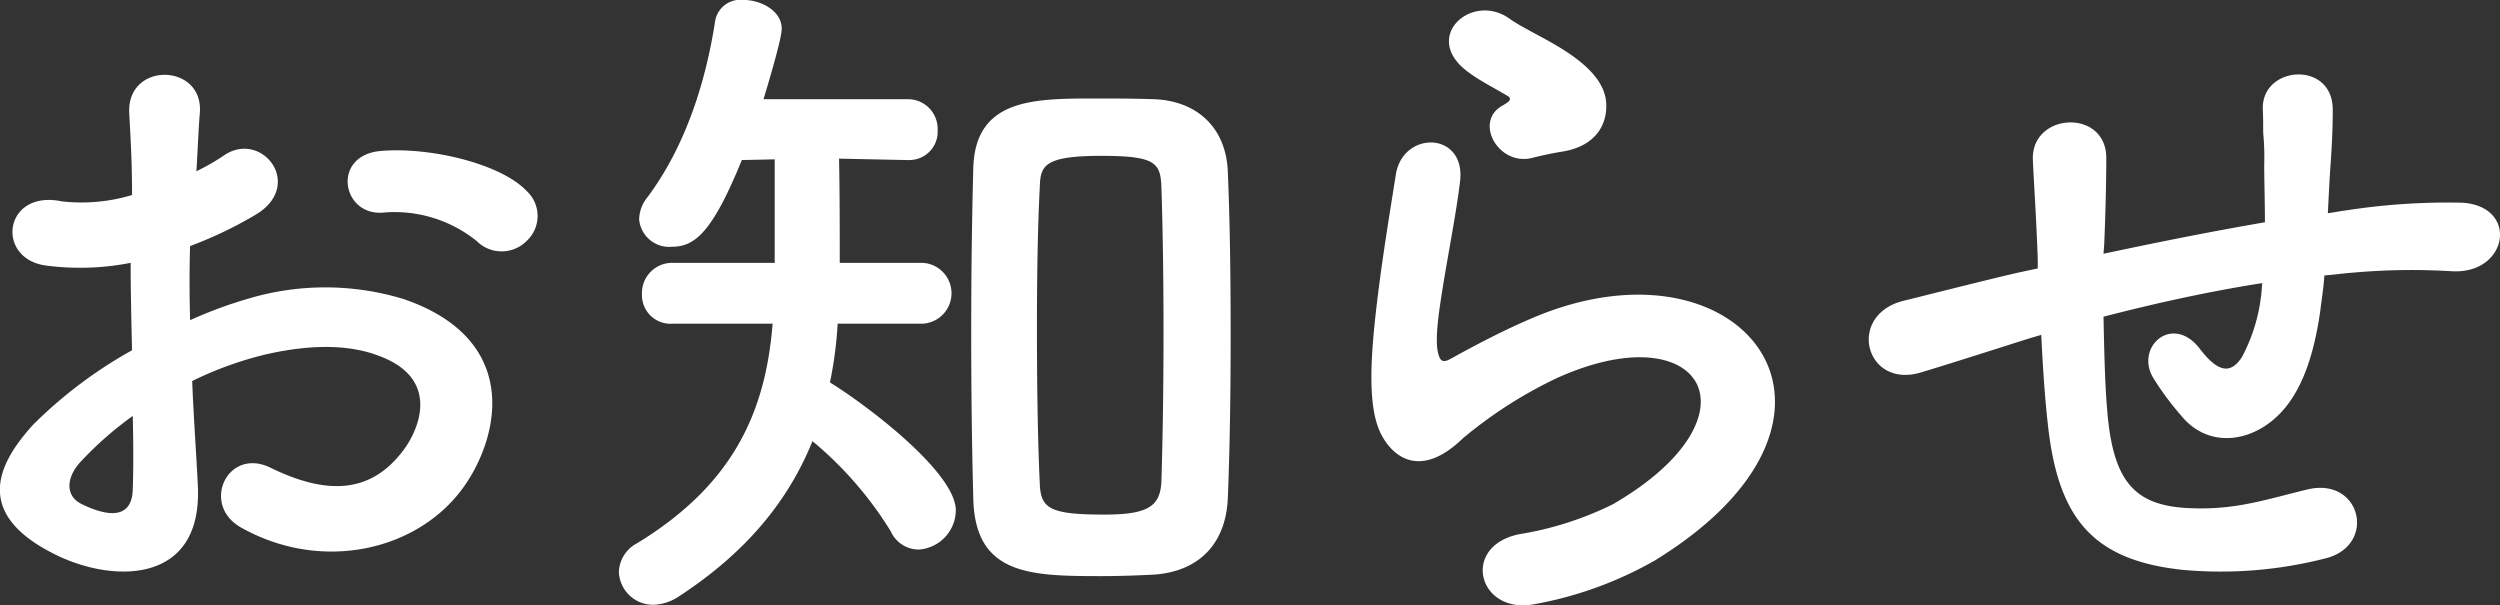
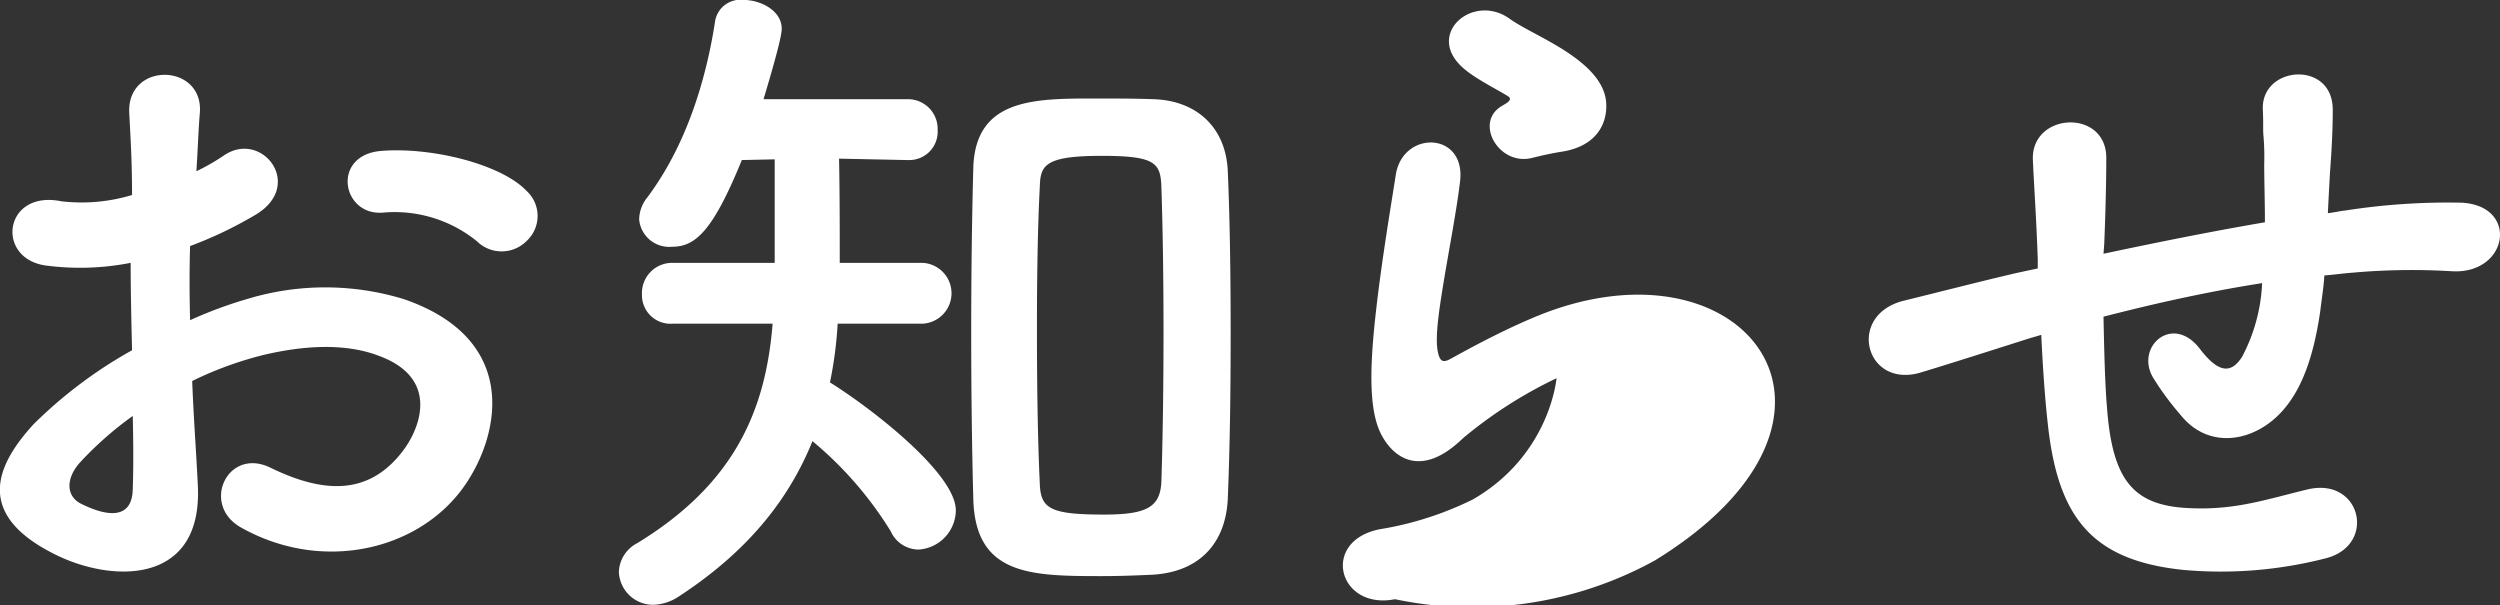
<svg xmlns="http://www.w3.org/2000/svg" width="214.5" height="51.938" viewBox="0 0 214.5 51.938">
  <rect x="0" y="0" width="214.5" height="51.938" fill="#333333" stroke="none" />
  <defs>
    <style>
      .cls-1 {
        fill: #fff;
        fill-rule: evenodd;
      }
    </style>
  </defs>
-   <path id="news_txt_heading.svg" data-name="news/txt_heading.svg" class="cls-1" d="M3044.54,166.412a2.915,2.915,0,0,0-.06-4.26c-2.16-2.28-8.16-3.78-12.48-3.42s-3.36,5.7.3,5.28a11.208,11.208,0,0,1,7.92,2.46A3.026,3.026,0,0,0,3044.54,166.412Zm-28.74,12.06a30.492,30.492,0,0,1,6.3-2.28c4.2-.96,7.38-0.78,9.72.12,5.22,1.92,3.54,6.179,2.1,8.1-2.88,3.84-6.72,3.78-11.4,1.5-3.66-1.8-6,3.12-2.58,5.1,6.96,3.96,15.36,2.04,19.26-3.6,3.06-4.44,4.68-12.539-5.22-15.959a23.023,23.023,0,0,0-13.32-.06,36.937,36.937,0,0,0-5.04,1.86c-0.06-2.28-.06-4.5,0-6.36a34.684,34.684,0,0,0,5.64-2.7c4.2-2.52.54-7.26-2.7-5.1a18.03,18.03,0,0,1-2.4,1.38c0.12-1.8.18-3.72,0.3-5.039,0.3-4.26-6.3-4.38-6.06.06,0.12,2.279.24,4.2,0.24,7.019a14.979,14.979,0,0,1-6.06.54c-4.98-1.02-5.7,4.98-1.26,5.52a22.5,22.5,0,0,0,7.2-.24c0,2.4.06,4.98,0.12,7.5a38.677,38.677,0,0,0-8.46,6.359c-3.18,3.48-5.16,7.74,1.98,11.22,4.92,2.4,12.6,2.52,12.12-6.06C3016.16,184.771,3015.92,181.651,3015.8,178.472Zm-5.1,3c0.06,2.46.06,4.68,0,6.3-0.06,2.34-1.8,2.52-4.38,1.26-1.38-.66-1.38-2.22-0.12-3.6A29.455,29.455,0,0,1,3010.7,181.471Zm87.48,13.62c4.2-.24,6.36-2.88,6.48-6.66,0.18-4.44.24-9.239,0.24-14.039s-0.06-9.54-.24-13.8c-0.12-3.9-2.7-6.179-6.36-6.3-1.62-.06-3.42-0.06-5.16-0.06-5.22,0-10.14.06-10.32,5.939-0.12,4.44-.18,9.3-0.18,14.22,0,4.86.06,9.719,0.18,14.219,0.18,6.54,4.92,6.6,11.04,6.6C3095.42,195.211,3096.92,195.151,3098.18,195.091Zm-19.74-21.539a2.612,2.612,0,0,0,0-5.22h-7.08c0-2.58,0-6.18-.06-8.94l5.82,0.12h0.12a2.436,2.436,0,0,0,2.52-2.58,2.548,2.548,0,0,0-2.64-2.639h-12.3c1.5-4.98,1.56-5.76,1.56-6.06,0-1.5-1.74-2.46-3.3-2.46a2.2,2.2,0,0,0-2.4,1.74c-0.78,5.1-2.46,10.679-5.81,15.179a3.076,3.076,0,0,0-.72,1.92,2.586,2.586,0,0,0,2.81,2.34c1.98,0,3.48-1.26,6-7.44l2.82-.06v8.88h-8.76a2.593,2.593,0,0,0-2.63,2.7,2.451,2.451,0,0,0,2.63,2.52h8.58c-0.6,7.559-3.36,13.8-11.63,18.839a2.891,2.891,0,0,0-1.56,2.46,2.937,2.937,0,0,0,3,2.82,4.185,4.185,0,0,0,2.15-.72c5.88-3.84,9.42-8.28,11.46-13.32a31.523,31.523,0,0,1,6.72,7.74,2.631,2.631,0,0,0,2.4,1.56,3.406,3.406,0,0,0,3.18-3.36c0-3.18-7.32-8.819-10.8-10.979a34.009,34.009,0,0,0,.66-5.04h7.26Zm20.52,13.439c-0.06,2.28-1.2,2.94-4.92,2.94-4.74,0-5.46-.54-5.52-2.76-0.18-3.84-.24-8.579-0.24-13.259,0-4.26.06-8.52,0.24-12,0.06-1.86.24-2.76,5.28-2.76,4.68,0,5.1.6,5.16,2.76,0.12,3.54.18,7.92,0.18,12.36S3099.08,183.211,3098.96,186.991Zm34.38-28.2c3-.48,3.9-2.459,3.78-4.2-0.12-1.8-1.68-3.24-3.42-4.38s-3.78-2.04-4.86-2.82c-3-2.16-6.95,1.02-4.38,3.84,0.96,1.08,3,2.04,4.26,2.82,0.42,0.3-.18.6-0.48,0.78-2.52,1.38-.36,5.219,2.52,4.5C3131.72,159.092,3132.56,158.912,3133.34,158.792Zm7.92,35.1c20.28-12.42,7.5-28.619-10.62-20.759-2.82,1.2-5.64,2.76-6.84,3.42-0.53.3-.83,0.3-1.01-0.18-0.42-1.08-.12-3.3.36-6.24,0.47-2.88,1.13-6.24,1.43-8.76,0.54-4.32-4.91-4.44-5.51-.6-0.48,3.06-1.26,7.68-1.74,12.06s-0.6,8.1.48,10.2,3.48,3.78,7.01.36a37.9,37.9,0,0,1,8.04-5.159c6.36-2.88,10.74-1.98,12,.42s-0.54,6.539-7.14,10.379a28.138,28.138,0,0,1-8.04,2.58c-5.1,1.02-3.54,6.96,1.32,6A32.484,32.484,0,0,0,3141.26,193.891Zm33.19-19.379c0.12,2.52.3,5.28,0.54,7.439,0.84,8.16,3.72,11.88,11.57,12.72a36.117,36.117,0,0,0,12.42-1.02c4.26-1.2,2.88-6.96-1.68-5.88-3.48.84-6.06,1.74-9.78,1.62-5.03-.12-6.95-2.16-7.43-8.639-0.18-2.1-.24-4.98-0.3-7.8,3.95-1.02,8.63-2.1,13.61-2.88a14.844,14.844,0,0,1-1.74,6.36c-0.84,1.26-1.86,1.56-3.6-.72-2.34-3.06-5.57-.18-4.02,2.46a24.01,24.01,0,0,0,2.34,3.179c2.04,2.58,5.1,2.46,7.38.9,2.82-1.919,4.02-5.639,4.62-9.719,0.12-1.02.3-2.1,0.36-3.12,0.84-.06,1.62-0.18,2.46-0.24a57.012,57.012,0,0,1,8.46-.12c4.86,0.3,5.82-5.58.9-5.88a57.07,57.07,0,0,0-9.96.66c-0.54.06-1.02,0.18-1.56,0.24,0.06-1.2.12-2.4,0.18-3.42,0.12-1.68.24-3.42,0.24-5.459,0-4.26-6.12-3.78-6-.06,0.06,1.319,0,1.859.06,2.339a22.116,22.116,0,0,1,.06,2.4c0,1.5.06,3.18,0.06,4.98-4.92.84-9.9,1.86-13.85,2.7l0.06-.78c0.12-2.82.18-5.58,0.18-7.5-0.06-4.2-6.48-3.839-6.3.24,0.12,2.58.3,5.04,0.42,8.52v0.78l-1.68.36c-2.64.6-7.08,1.74-9.78,2.4-4.98,1.2-3.36,7.56,1.38,6.18,1.8-.54,4.08-1.26,9.36-2.94Z" transform="translate(-2999.31 -145.781)" />
+   <path id="news_txt_heading.svg" data-name="news/txt_heading.svg" class="cls-1" d="M3044.54,166.412a2.915,2.915,0,0,0-.06-4.26c-2.16-2.28-8.16-3.78-12.48-3.42s-3.36,5.7.3,5.28a11.208,11.208,0,0,1,7.92,2.46A3.026,3.026,0,0,0,3044.54,166.412Zm-28.74,12.06a30.492,30.492,0,0,1,6.3-2.28c4.2-.96,7.38-0.78,9.72.12,5.22,1.92,3.54,6.179,2.1,8.1-2.88,3.84-6.72,3.78-11.4,1.5-3.66-1.8-6,3.12-2.58,5.1,6.96,3.96,15.36,2.04,19.26-3.6,3.06-4.44,4.68-12.539-5.22-15.959a23.023,23.023,0,0,0-13.32-.06,36.937,36.937,0,0,0-5.04,1.86c-0.06-2.28-.06-4.5,0-6.36a34.684,34.684,0,0,0,5.64-2.7c4.2-2.52.54-7.26-2.7-5.1a18.03,18.03,0,0,1-2.4,1.38c0.12-1.8.18-3.72,0.3-5.039,0.3-4.26-6.3-4.38-6.06.06,0.12,2.279.24,4.2,0.24,7.019a14.979,14.979,0,0,1-6.06.54c-4.98-1.02-5.7,4.98-1.26,5.52a22.5,22.5,0,0,0,7.2-.24c0,2.4.06,4.98,0.12,7.5a38.677,38.677,0,0,0-8.46,6.359c-3.18,3.48-5.16,7.74,1.98,11.22,4.92,2.4,12.6,2.52,12.12-6.06C3016.16,184.771,3015.92,181.651,3015.8,178.472Zm-5.1,3c0.06,2.46.06,4.68,0,6.3-0.06,2.34-1.8,2.52-4.38,1.26-1.38-.66-1.38-2.22-0.12-3.6A29.455,29.455,0,0,1,3010.7,181.471Zm87.48,13.62c4.2-.24,6.36-2.88,6.48-6.66,0.18-4.44.24-9.239,0.24-14.039s-0.06-9.54-.24-13.8c-0.12-3.9-2.7-6.179-6.36-6.3-1.62-.06-3.42-0.06-5.16-0.06-5.22,0-10.14.06-10.32,5.939-0.12,4.44-.18,9.3-0.18,14.22,0,4.86.06,9.719,0.18,14.219,0.18,6.54,4.92,6.6,11.04,6.6C3095.42,195.211,3096.92,195.151,3098.18,195.091Zm-19.74-21.539a2.612,2.612,0,0,0,0-5.22h-7.08c0-2.58,0-6.18-.06-8.94l5.82,0.12h0.12a2.436,2.436,0,0,0,2.52-2.58,2.548,2.548,0,0,0-2.64-2.639h-12.3c1.5-4.98,1.56-5.76,1.56-6.06,0-1.5-1.74-2.46-3.3-2.46a2.2,2.2,0,0,0-2.4,1.74c-0.78,5.1-2.46,10.679-5.81,15.179a3.076,3.076,0,0,0-.72,1.92,2.586,2.586,0,0,0,2.81,2.34c1.98,0,3.48-1.26,6-7.44l2.82-.06v8.88h-8.76a2.593,2.593,0,0,0-2.63,2.7,2.451,2.451,0,0,0,2.63,2.52h8.58c-0.6,7.559-3.36,13.8-11.63,18.839a2.891,2.891,0,0,0-1.56,2.46,2.937,2.937,0,0,0,3,2.82,4.185,4.185,0,0,0,2.15-.72c5.88-3.84,9.42-8.28,11.46-13.32a31.523,31.523,0,0,1,6.72,7.74,2.631,2.631,0,0,0,2.4,1.56,3.406,3.406,0,0,0,3.18-3.36c0-3.18-7.32-8.819-10.8-10.979a34.009,34.009,0,0,0,.66-5.04h7.26Zm20.52,13.439c-0.06,2.28-1.2,2.94-4.92,2.94-4.74,0-5.46-.54-5.52-2.76-0.18-3.84-.24-8.579-0.24-13.259,0-4.26.06-8.52,0.24-12,0.06-1.86.24-2.76,5.28-2.76,4.68,0,5.1.6,5.16,2.76,0.12,3.54.18,7.92,0.18,12.36S3099.08,183.211,3098.96,186.991Zm34.38-28.2c3-.48,3.9-2.459,3.78-4.2-0.12-1.8-1.68-3.24-3.42-4.38s-3.78-2.04-4.86-2.82c-3-2.16-6.95,1.02-4.38,3.84,0.96,1.08,3,2.04,4.26,2.82,0.42,0.3-.18.6-0.48,0.78-2.52,1.38-.36,5.219,2.52,4.5C3131.72,159.092,3132.56,158.912,3133.34,158.792Zm7.92,35.1c20.28-12.42,7.5-28.619-10.62-20.759-2.82,1.2-5.64,2.76-6.84,3.42-0.53.3-.83,0.3-1.01-0.18-0.42-1.08-.12-3.3.36-6.24,0.47-2.88,1.13-6.24,1.43-8.76,0.54-4.32-4.91-4.44-5.51-.6-0.48,3.06-1.26,7.68-1.74,12.06s-0.6,8.1.48,10.2,3.48,3.78,7.01.36a37.9,37.9,0,0,1,8.04-5.159s-0.54,6.539-7.14,10.379a28.138,28.138,0,0,1-8.04,2.58c-5.1,1.02-3.54,6.96,1.32,6A32.484,32.484,0,0,0,3141.26,193.891Zm33.19-19.379c0.12,2.52.3,5.28,0.54,7.439,0.84,8.16,3.72,11.88,11.57,12.72a36.117,36.117,0,0,0,12.42-1.02c4.26-1.2,2.88-6.96-1.68-5.88-3.48.84-6.06,1.74-9.78,1.62-5.03-.12-6.95-2.16-7.43-8.639-0.18-2.1-.24-4.98-0.3-7.8,3.95-1.02,8.63-2.1,13.61-2.88a14.844,14.844,0,0,1-1.74,6.36c-0.84,1.26-1.86,1.56-3.6-.72-2.34-3.06-5.57-.18-4.02,2.46a24.01,24.01,0,0,0,2.34,3.179c2.04,2.58,5.1,2.46,7.38.9,2.82-1.919,4.02-5.639,4.62-9.719,0.12-1.02.3-2.1,0.36-3.12,0.84-.06,1.62-0.18,2.46-0.24a57.012,57.012,0,0,1,8.46-.12c4.86,0.3,5.82-5.58.9-5.88a57.07,57.07,0,0,0-9.96.66c-0.54.06-1.02,0.18-1.56,0.24,0.06-1.2.12-2.4,0.18-3.42,0.12-1.68.24-3.42,0.24-5.459,0-4.26-6.12-3.78-6-.06,0.06,1.319,0,1.859.06,2.339a22.116,22.116,0,0,1,.06,2.4c0,1.5.06,3.18,0.06,4.98-4.92.84-9.9,1.86-13.85,2.7l0.06-.78c0.12-2.82.18-5.58,0.18-7.5-0.06-4.2-6.48-3.839-6.3.24,0.12,2.58.3,5.04,0.42,8.52v0.78l-1.68.36c-2.64.6-7.08,1.74-9.78,2.4-4.98,1.2-3.36,7.56,1.38,6.18,1.8-.54,4.08-1.26,9.36-2.94Z" transform="translate(-2999.31 -145.781)" />
</svg>